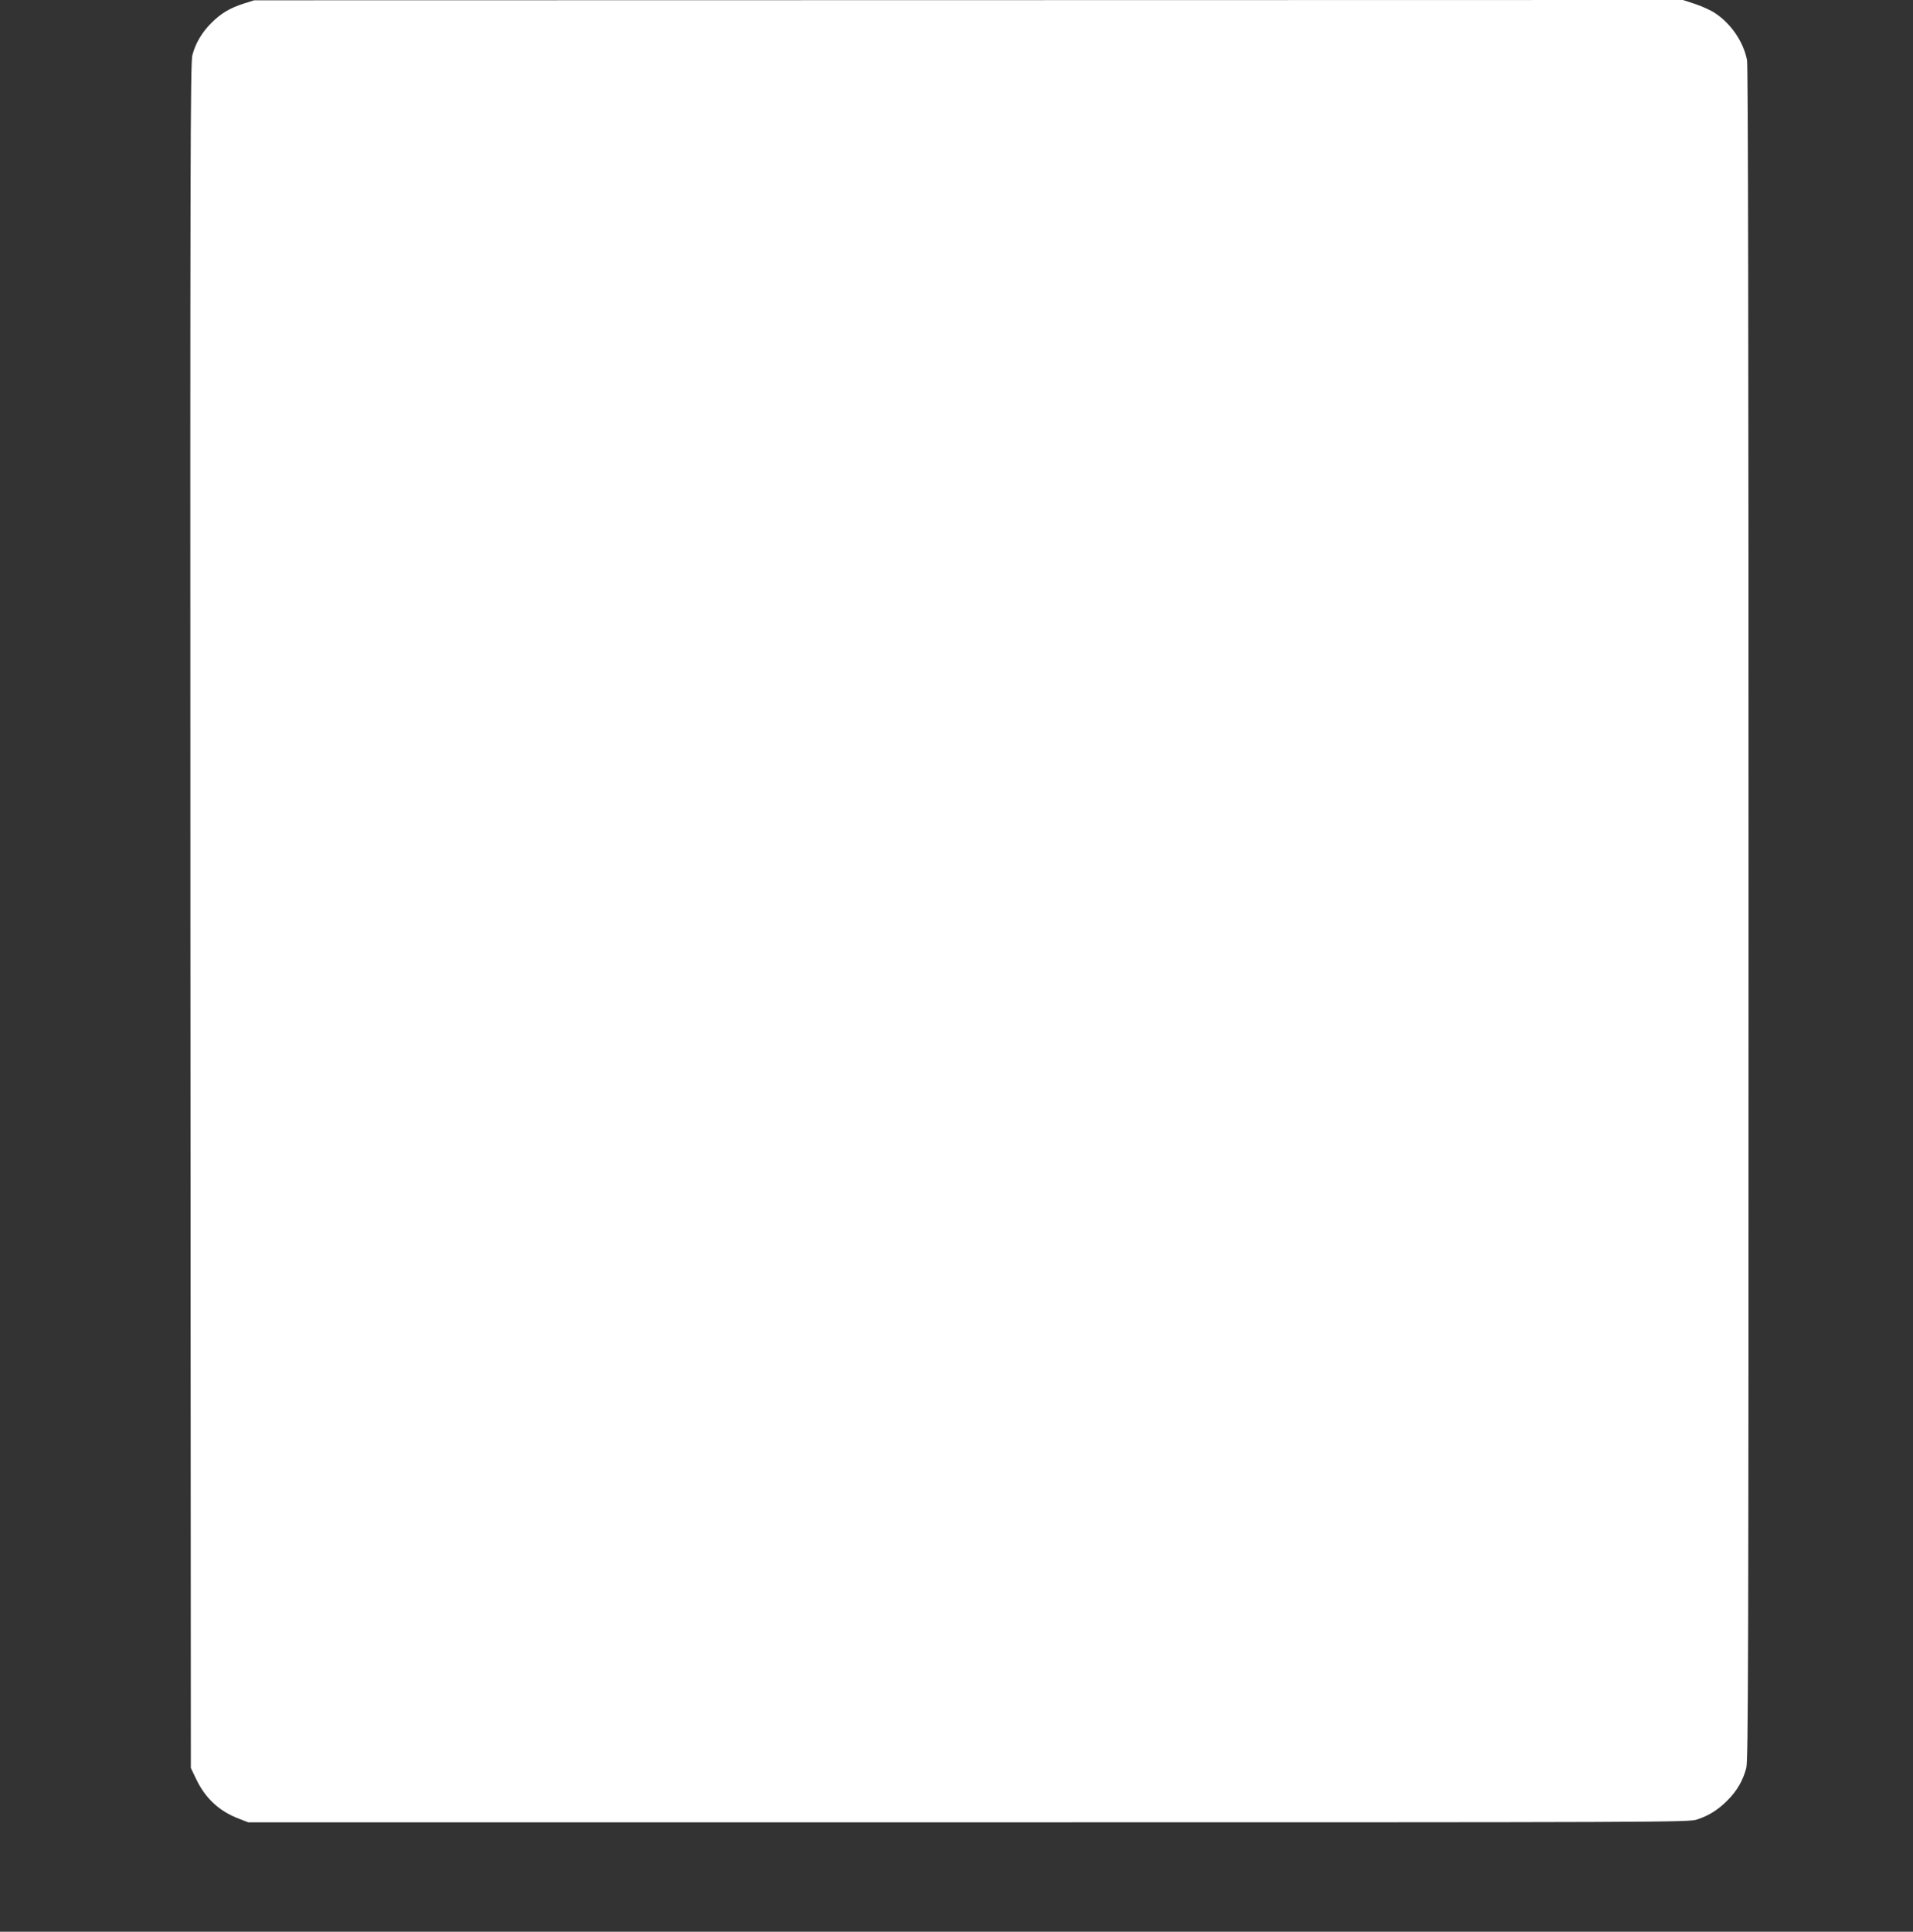
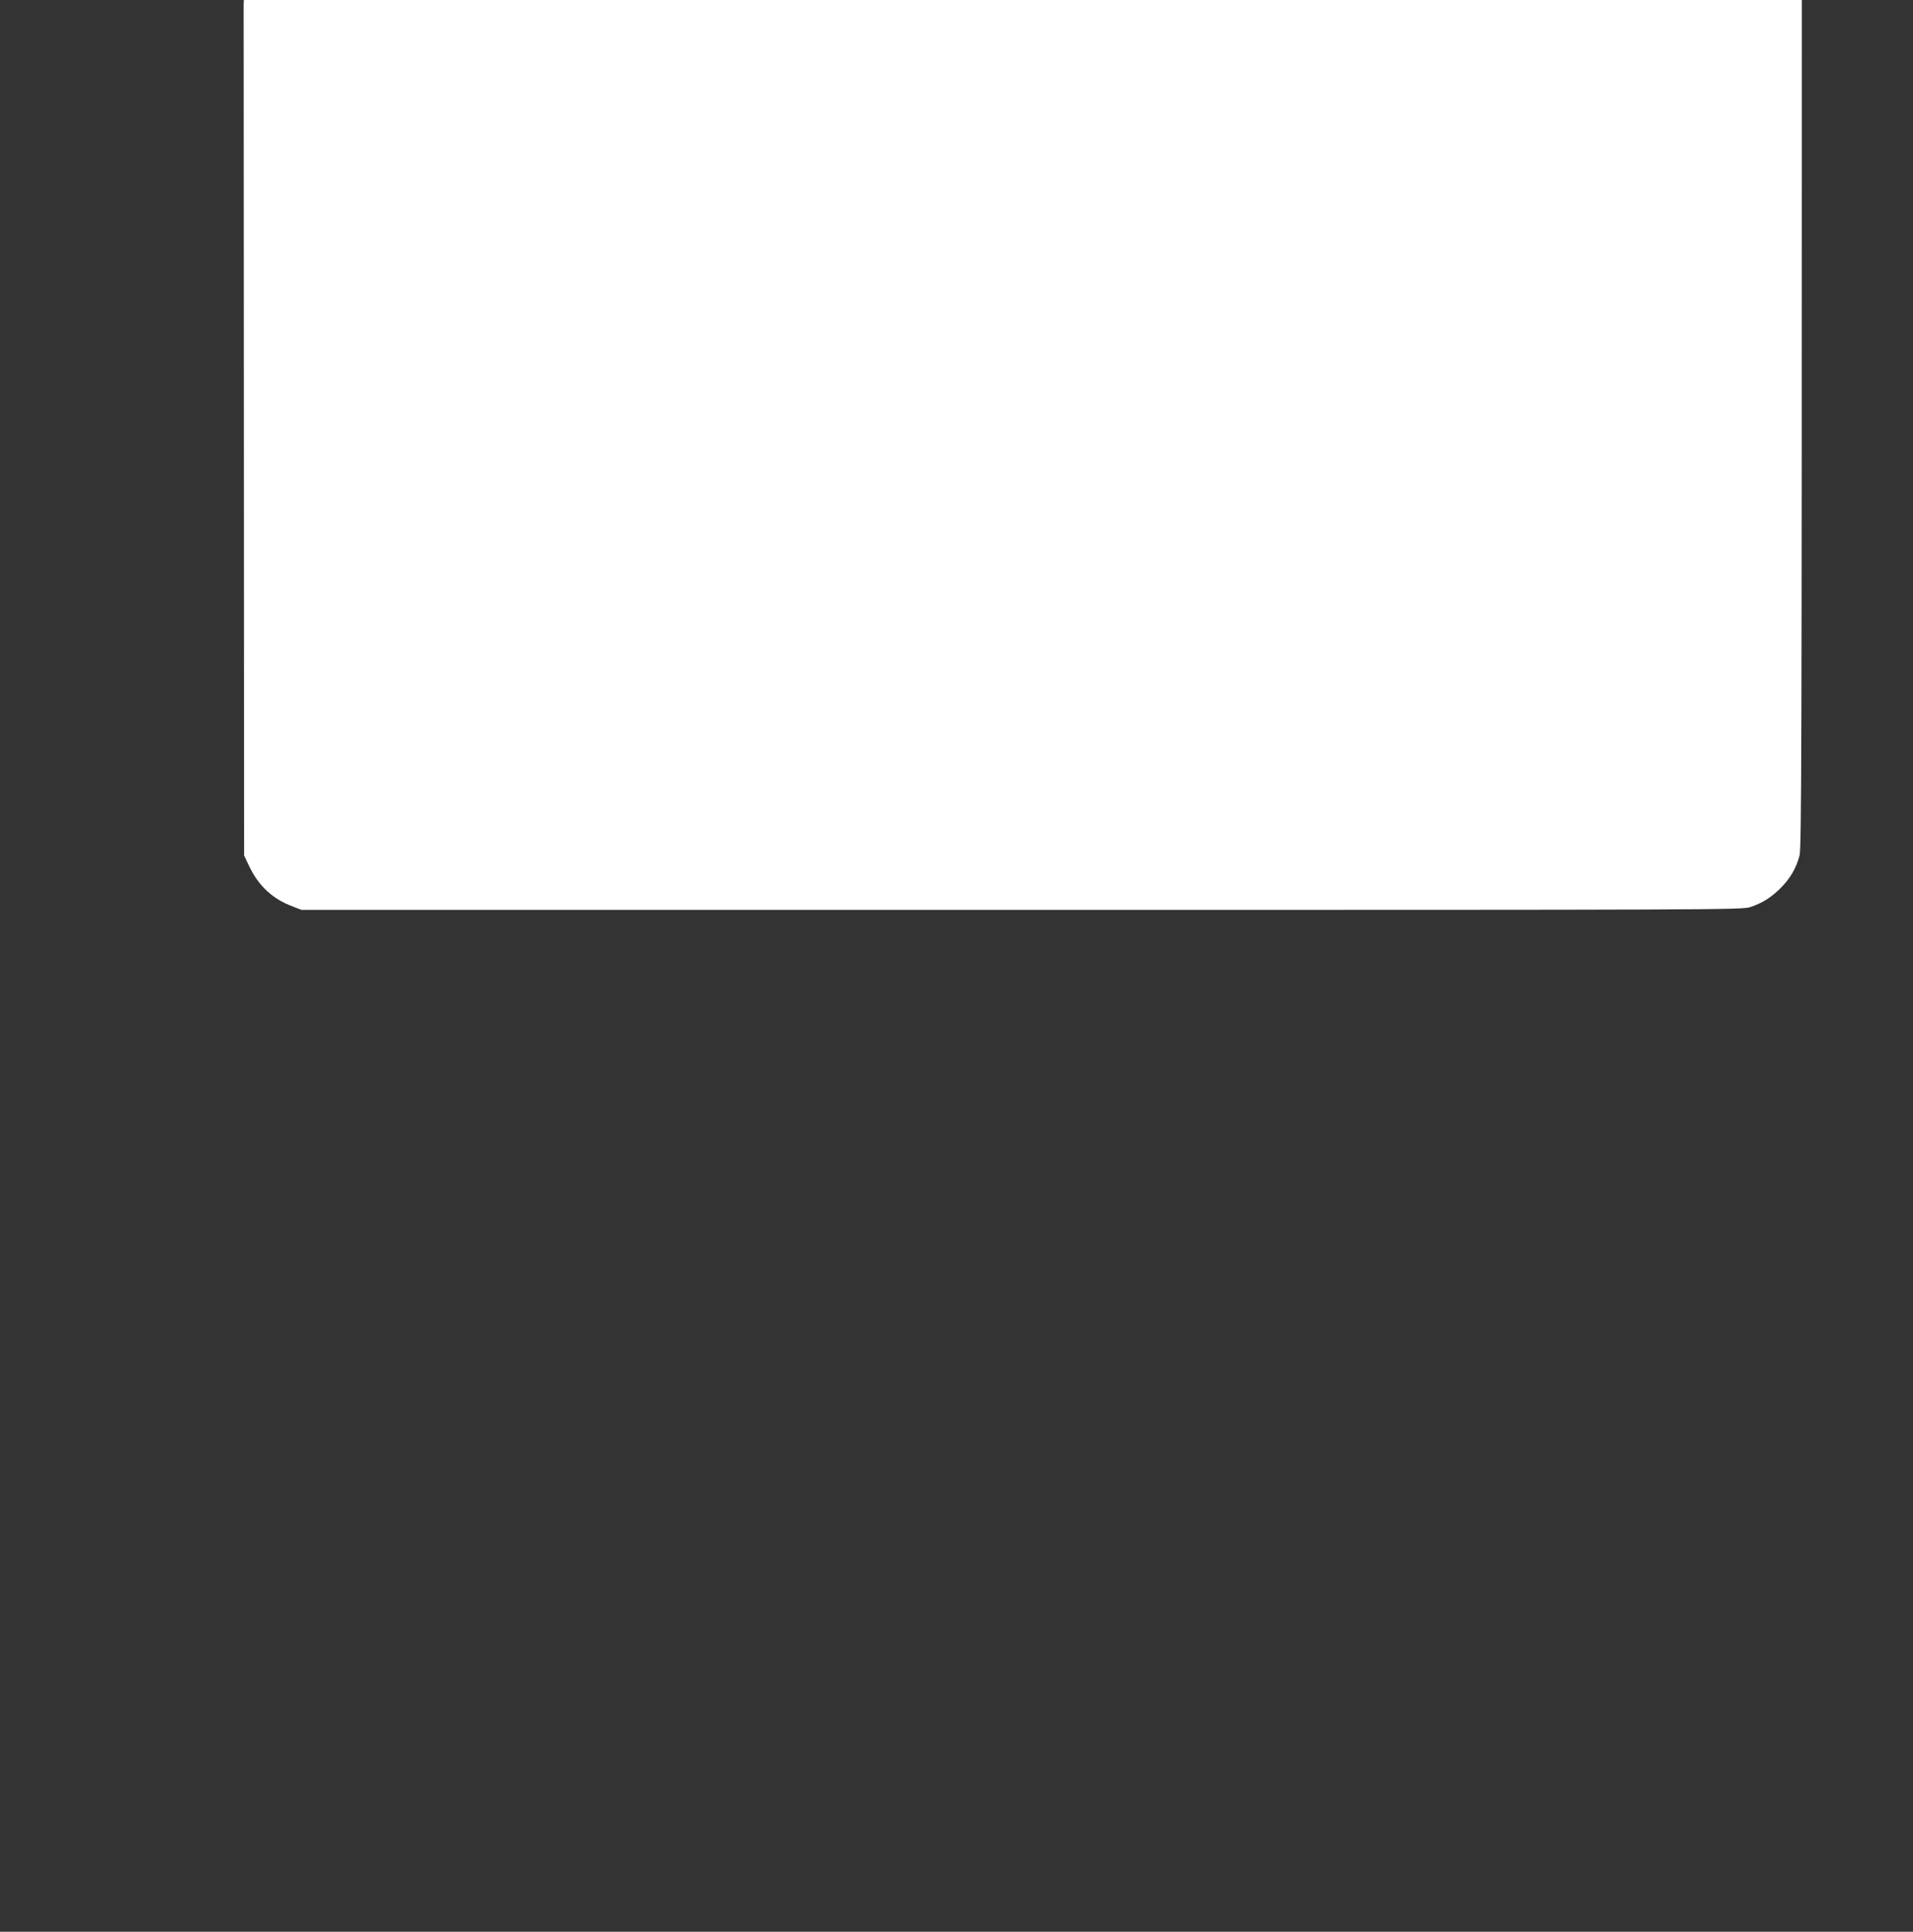
<svg xmlns="http://www.w3.org/2000/svg" version="1.0" width="1268pt" height="1280pt" viewBox="0 0 1268 1280" preserveAspectRatio="xMidYMid meet">
  <rect x="0" y="0" width="1268" height="1280" fill="#333333" stroke="none" />
  <g transform="translate(0,1280) scale(0.1,-0.1)" fill="#ffffff" stroke="none">
-     <path d="M1615 12776 c-91 -29 -151 -65 -214 -128 -63 -63 -106 -136 -126 -214 -13 -53 -15 -672 -13 -5704 l3 -5645 36 -75 c61 -127 154 -213 285 -262 l59 -23 4775 0 c4653 0 4776 0 4830 19 80 27 138 64 200 126 64 64 103 132 125 215 13 53 15 660 15 5661 0 3768 -3 5619 -10 5655 -23 122 -108 245 -215 314 -27 18 -86 44 -130 59 l-80 26 -4735 -1 -4735 -1 -70 -22z" />
+     <path d="M1615 12776 l3 -5645 36 -75 c61 -127 154 -213 285 -262 l59 -23 4775 0 c4653 0 4776 0 4830 19 80 27 138 64 200 126 64 64 103 132 125 215 13 53 15 660 15 5661 0 3768 -3 5619 -10 5655 -23 122 -108 245 -215 314 -27 18 -86 44 -130 59 l-80 26 -4735 -1 -4735 -1 -70 -22z" />
  </g>
</svg>